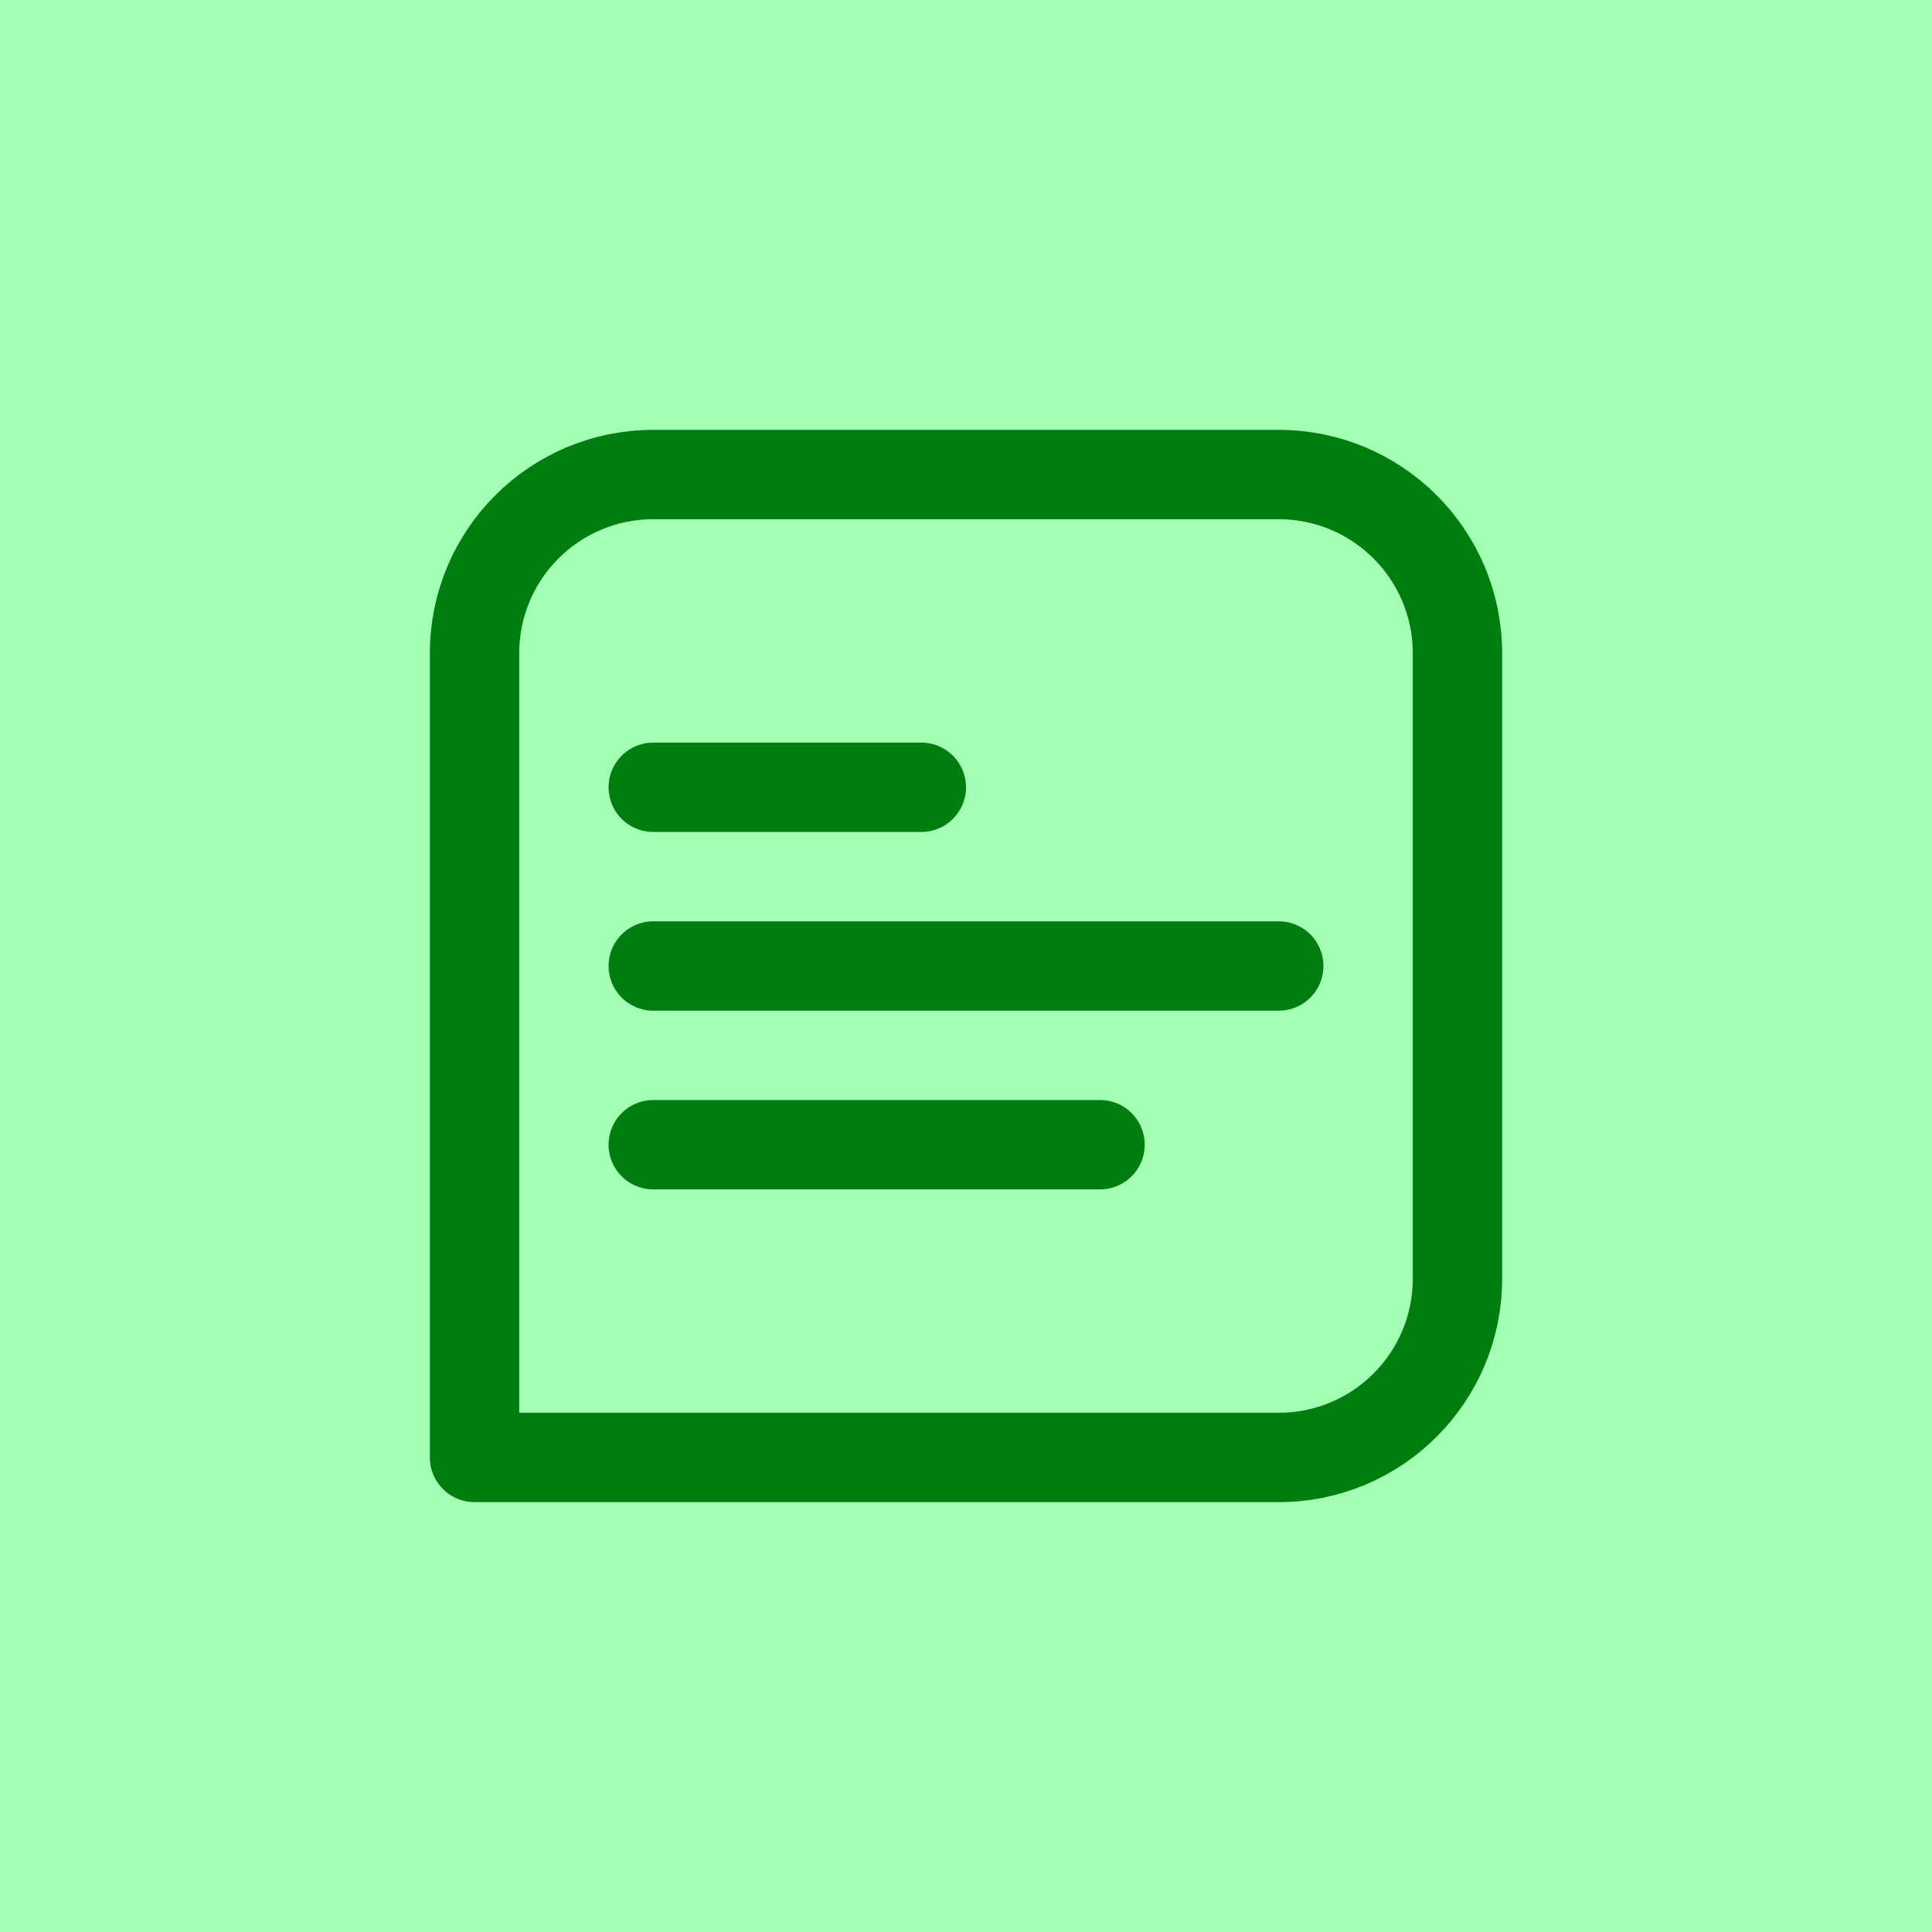
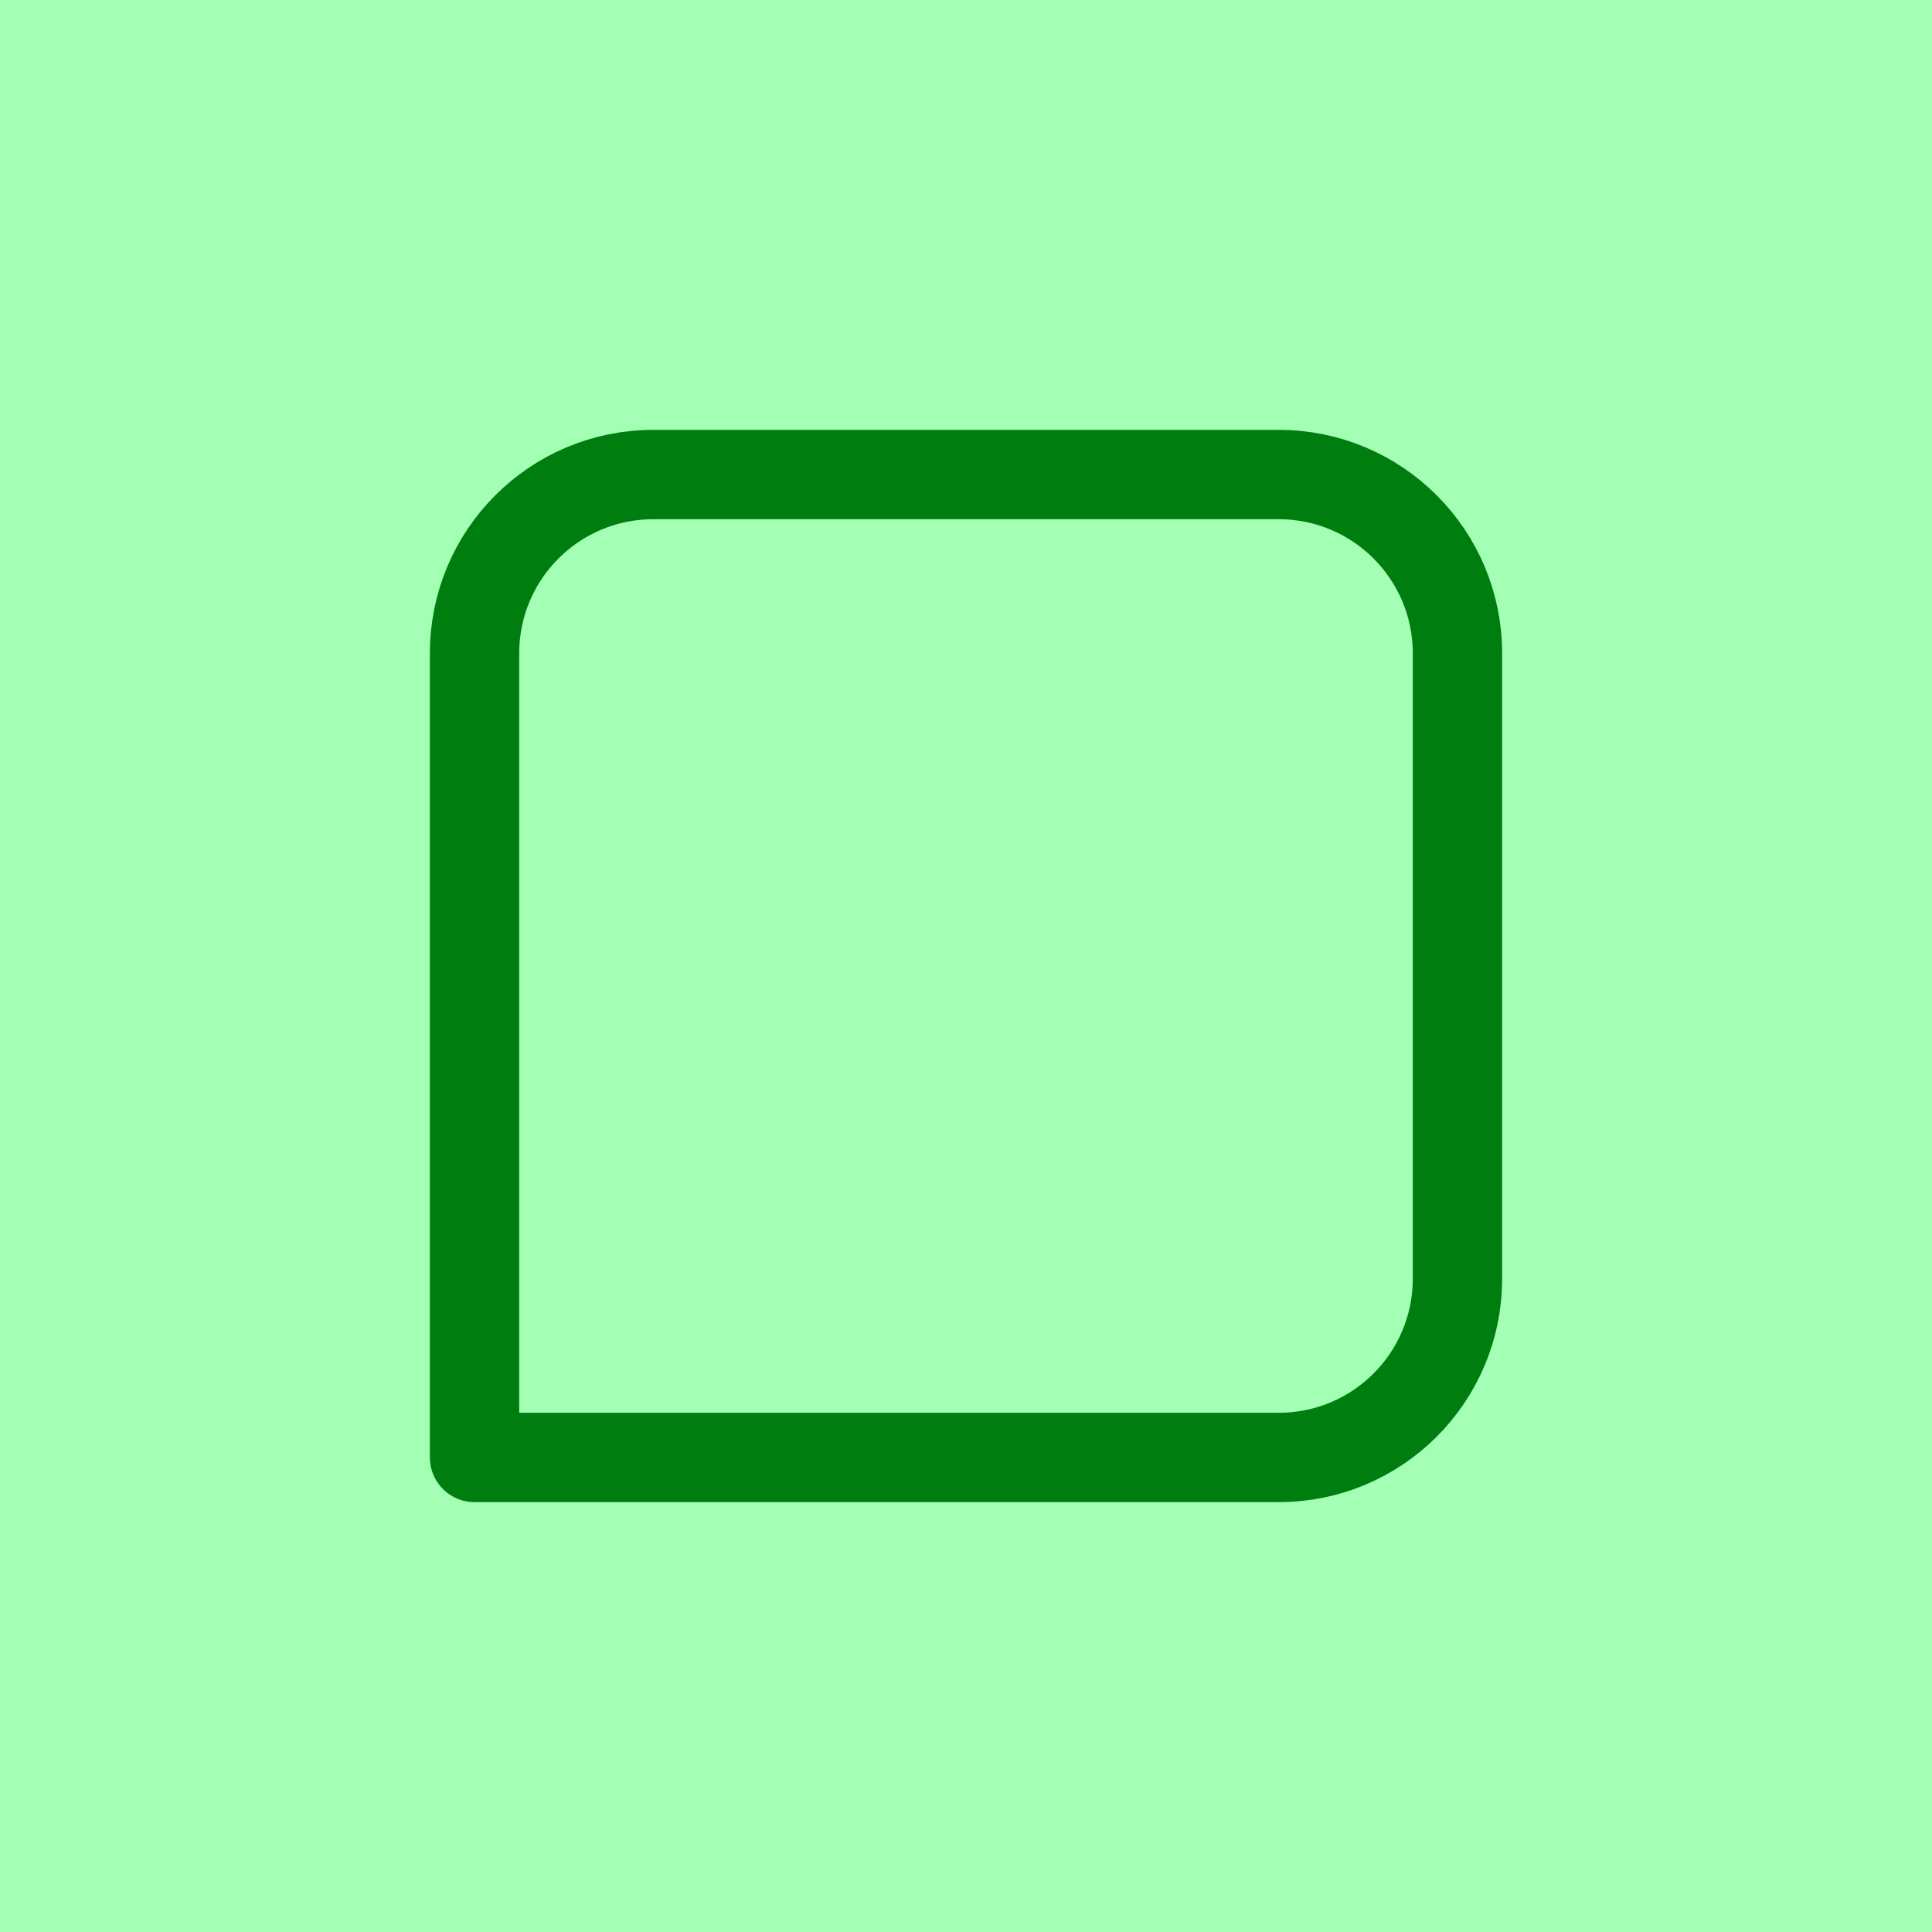
<svg xmlns="http://www.w3.org/2000/svg" width="100%" height="100%" viewBox="0 0 40 40" version="1.1" xml:space="preserve" style="fill-rule:evenodd;clip-rule:evenodd;stroke-linejoin:round;">
  <g transform="matrix(1,0,0,1,-40,-40)">
    <g transform="matrix(0.5,0,0,0.5,20,20)">
      <rect x="40" y="40" width="80" height="80" style="fill:rgb(0,255,47);fill-opacity:0.36;" />
    </g>
    <g transform="matrix(0.037,0,0,0.037,60,60)">
      <g transform="matrix(1,0,0,1,-400,-400)">
-         <path d="M125,225C125,169.771 169.771,125 225,125L575,125C630.229,125 675,169.771 675,225L675,575C675,630.229 630.229,675 575,675L125,675L125,225Z" style="fill:none;fill-rule:nonzero;stroke:rgb(0,125,15);stroke-width:50px;" />
-         <path d="M225,400L575,400M225,500L475,500M225,300L375,300" style="fill:none;fill-rule:nonzero;stroke:rgb(0,125,15);stroke-width:50px;stroke-linecap:round;stroke-linejoin:miter;" />
+         <path d="M125,225C125,169.771 169.771,125 225,125L575,125C630.229,125 675,169.771 675,225L675,575C675,630.229 630.229,675 575,675L125,675Z" style="fill:none;fill-rule:nonzero;stroke:rgb(0,125,15);stroke-width:50px;" />
      </g>
    </g>
  </g>
</svg>